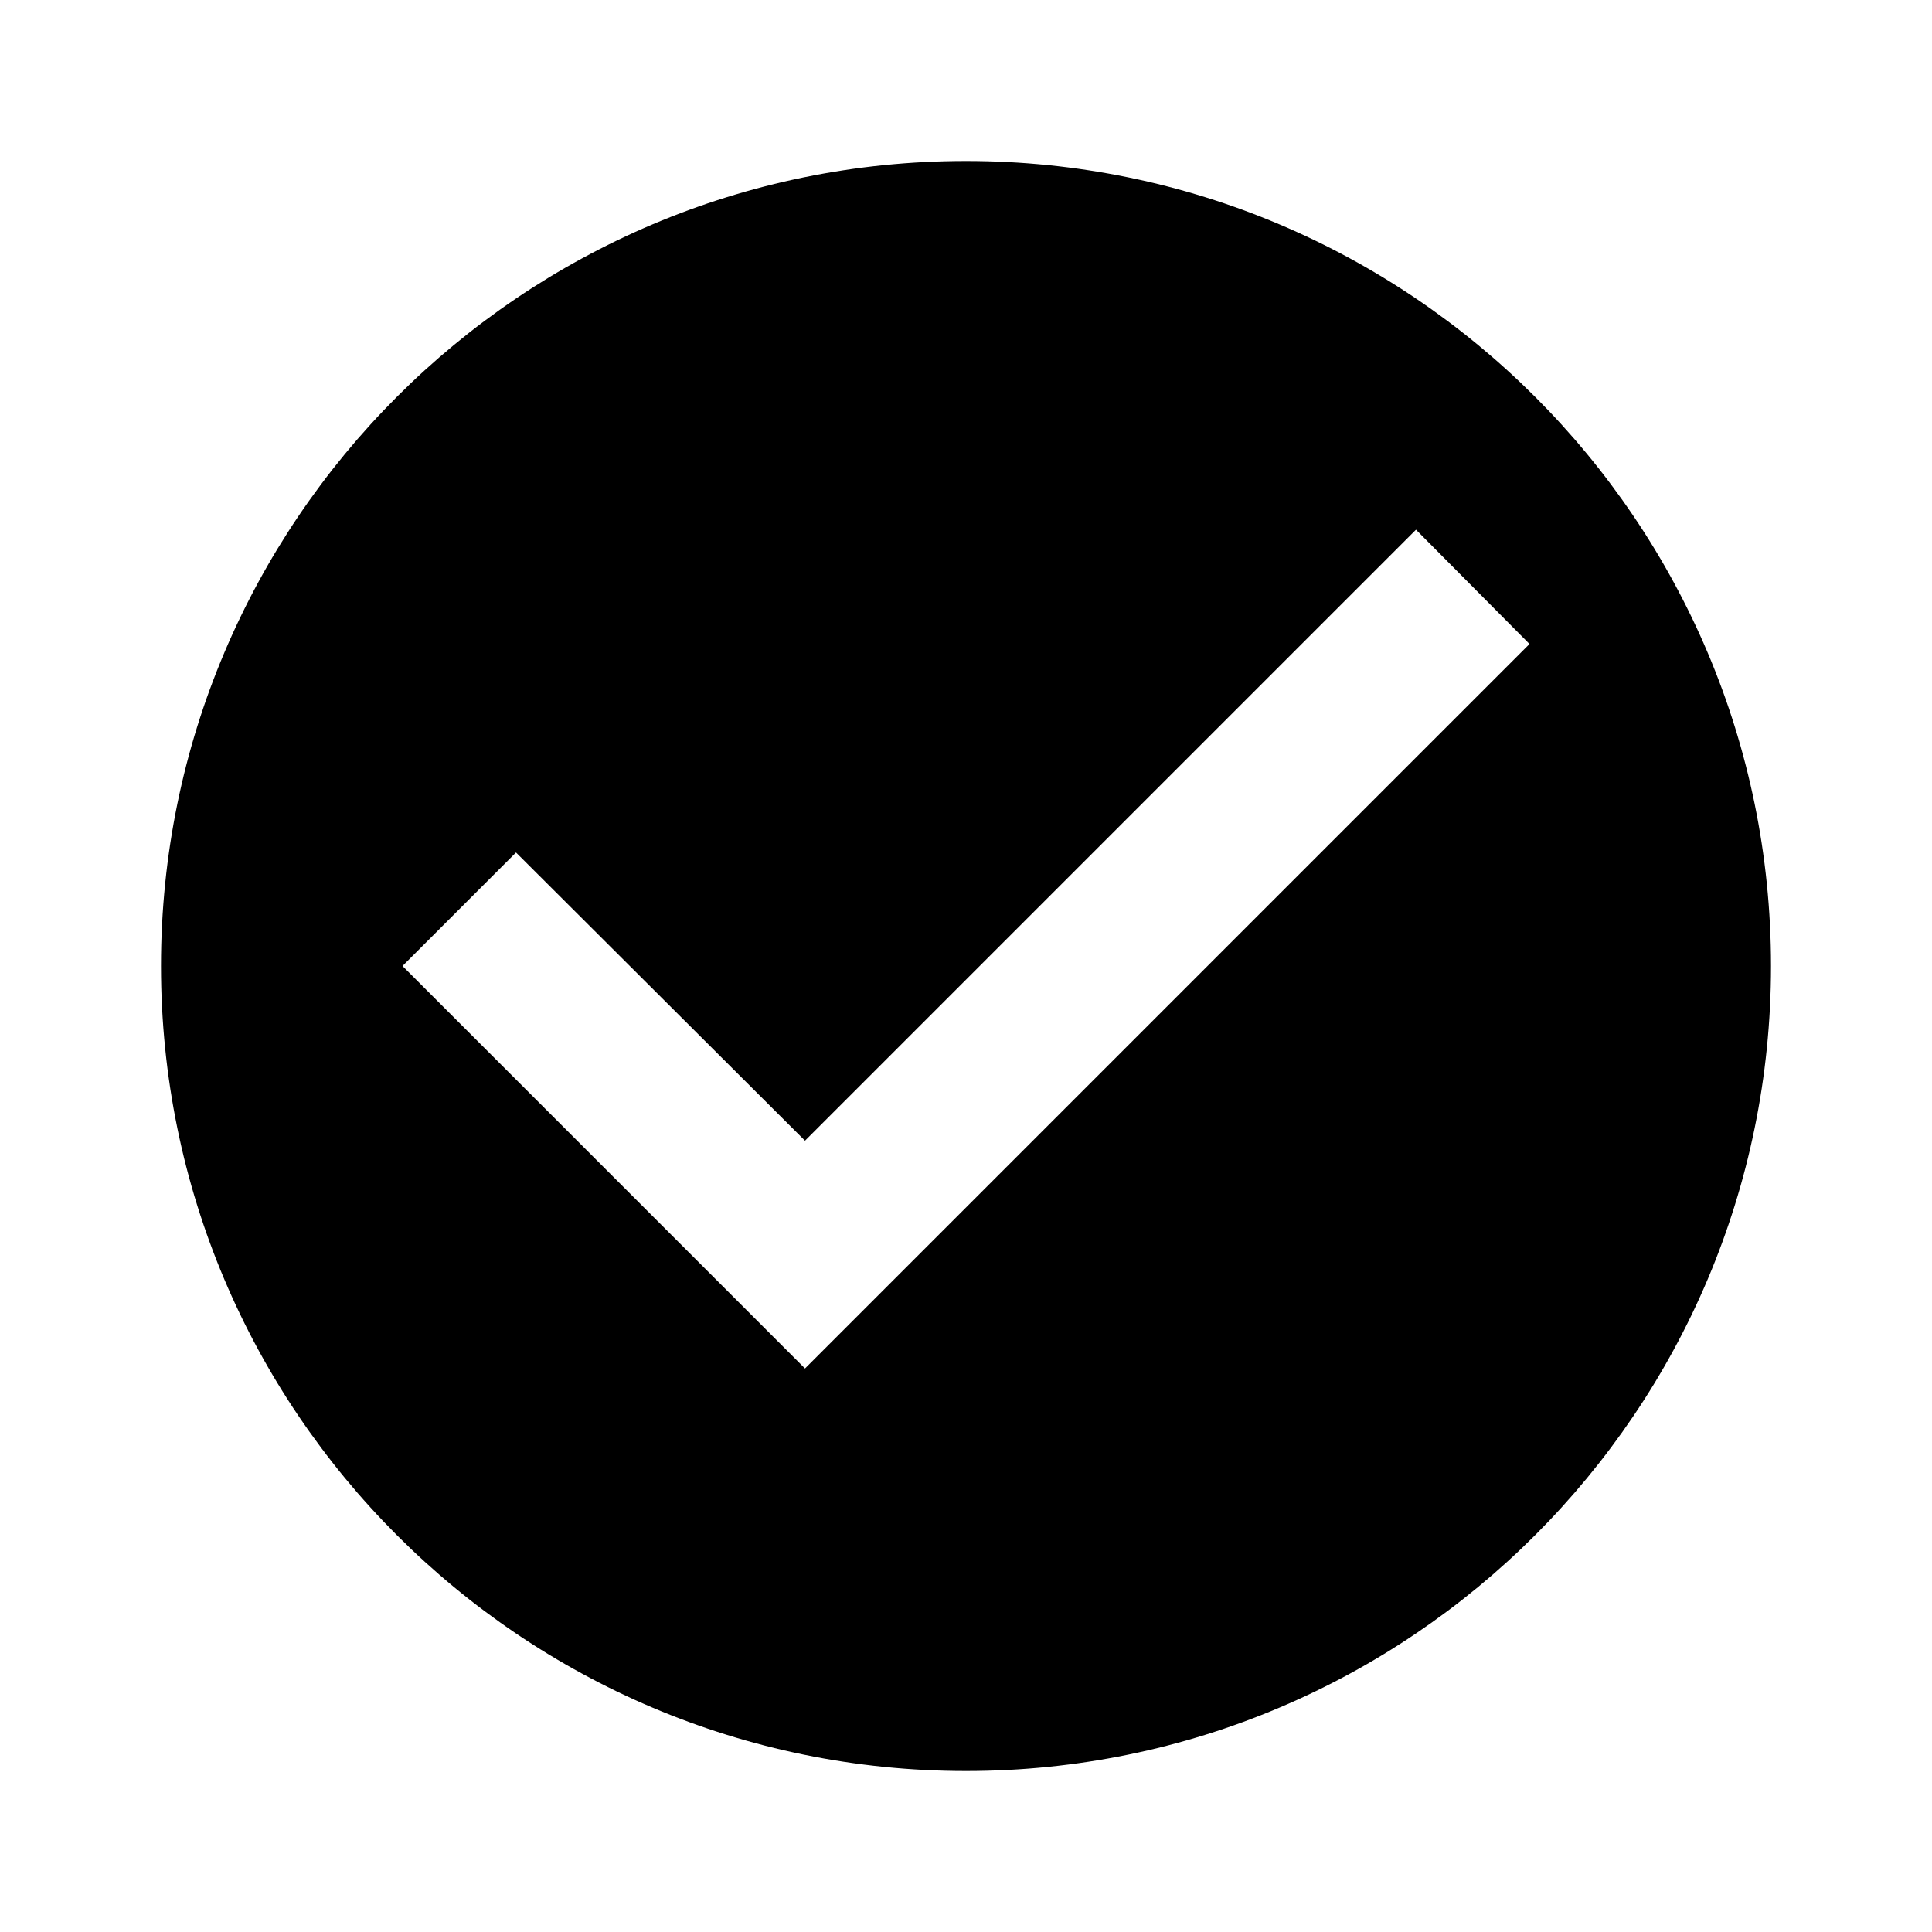
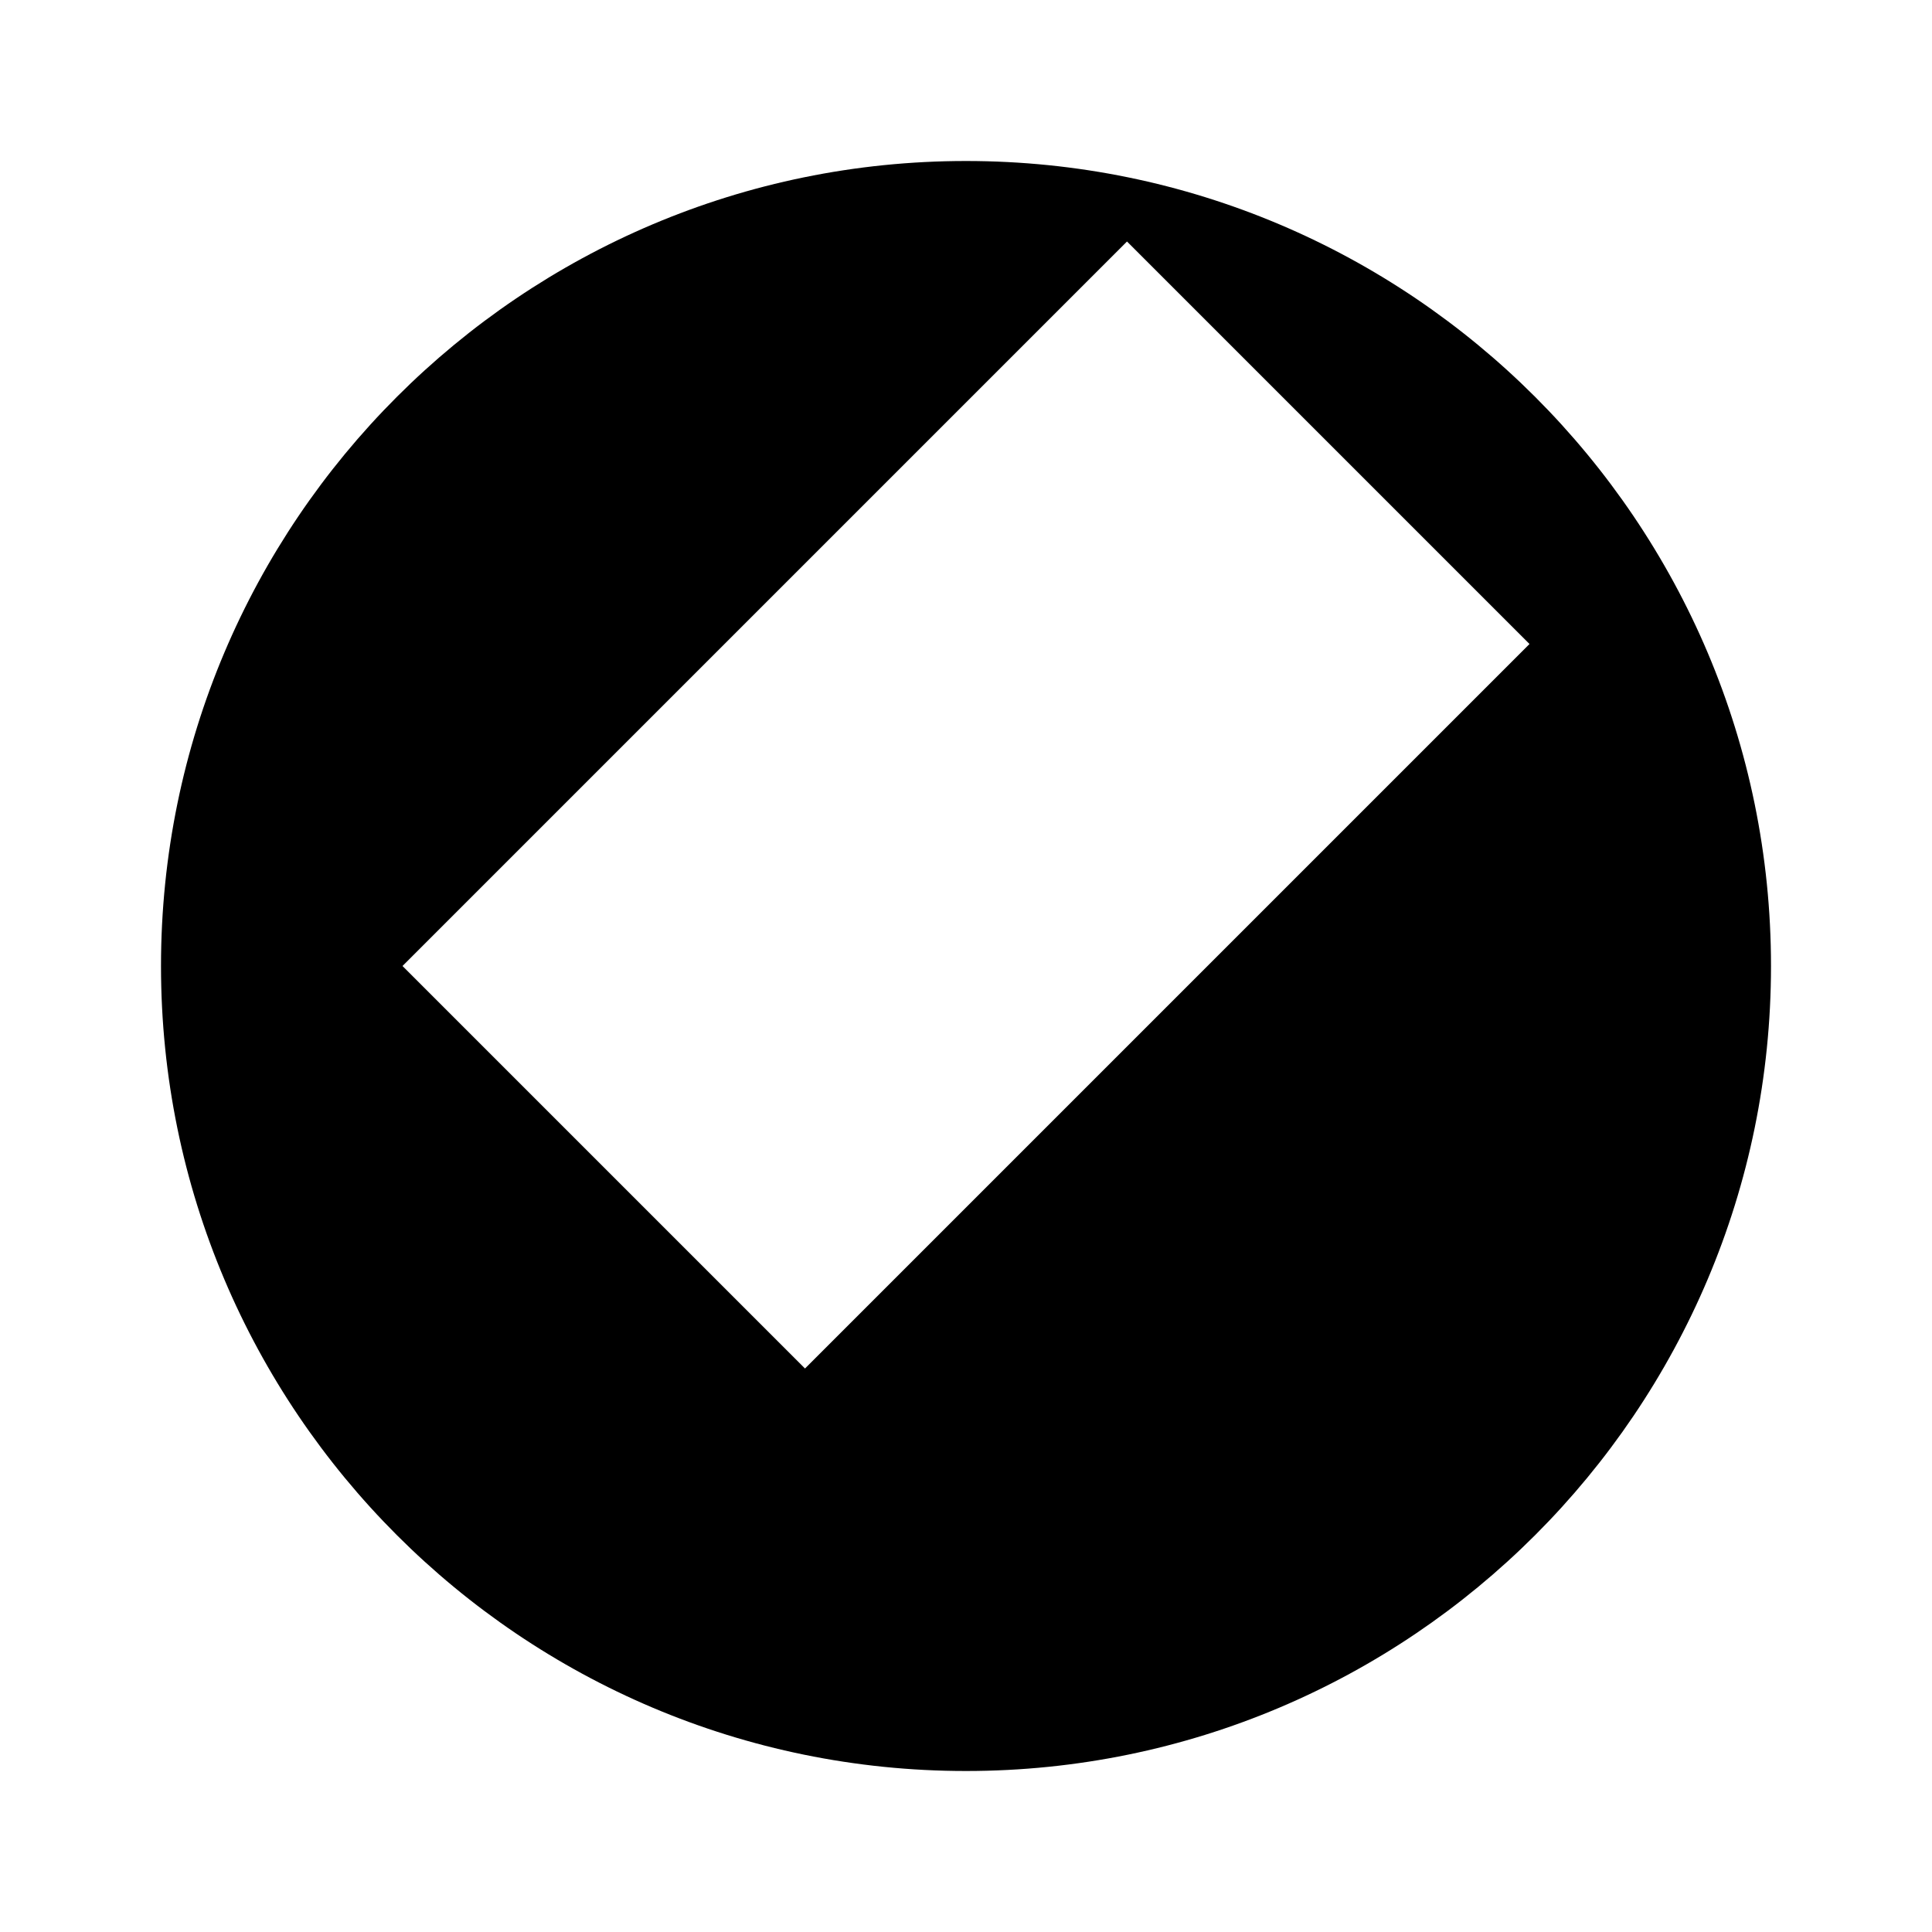
<svg xmlns="http://www.w3.org/2000/svg" viewBox="0 0 48 48">
-   <path d="M24 4C12.96 4 4 12.96 4 24s8.96 20 20 20 20-8.96 20-20S35.04 4 24 4zm-4 30L10 24l2.82-2.82L20 28.34l15.18-15.18L38 16 20 34z" fill-rule="evenodd" />
+   <path d="M24 4C12.96 4 4 12.96 4 24s8.96 20 20 20 20-8.96 20-20S35.04 4 24 4zm-4 30L10 24l2.82-2.82l15.18-15.18L38 16 20 34z" fill-rule="evenodd" />
</svg>